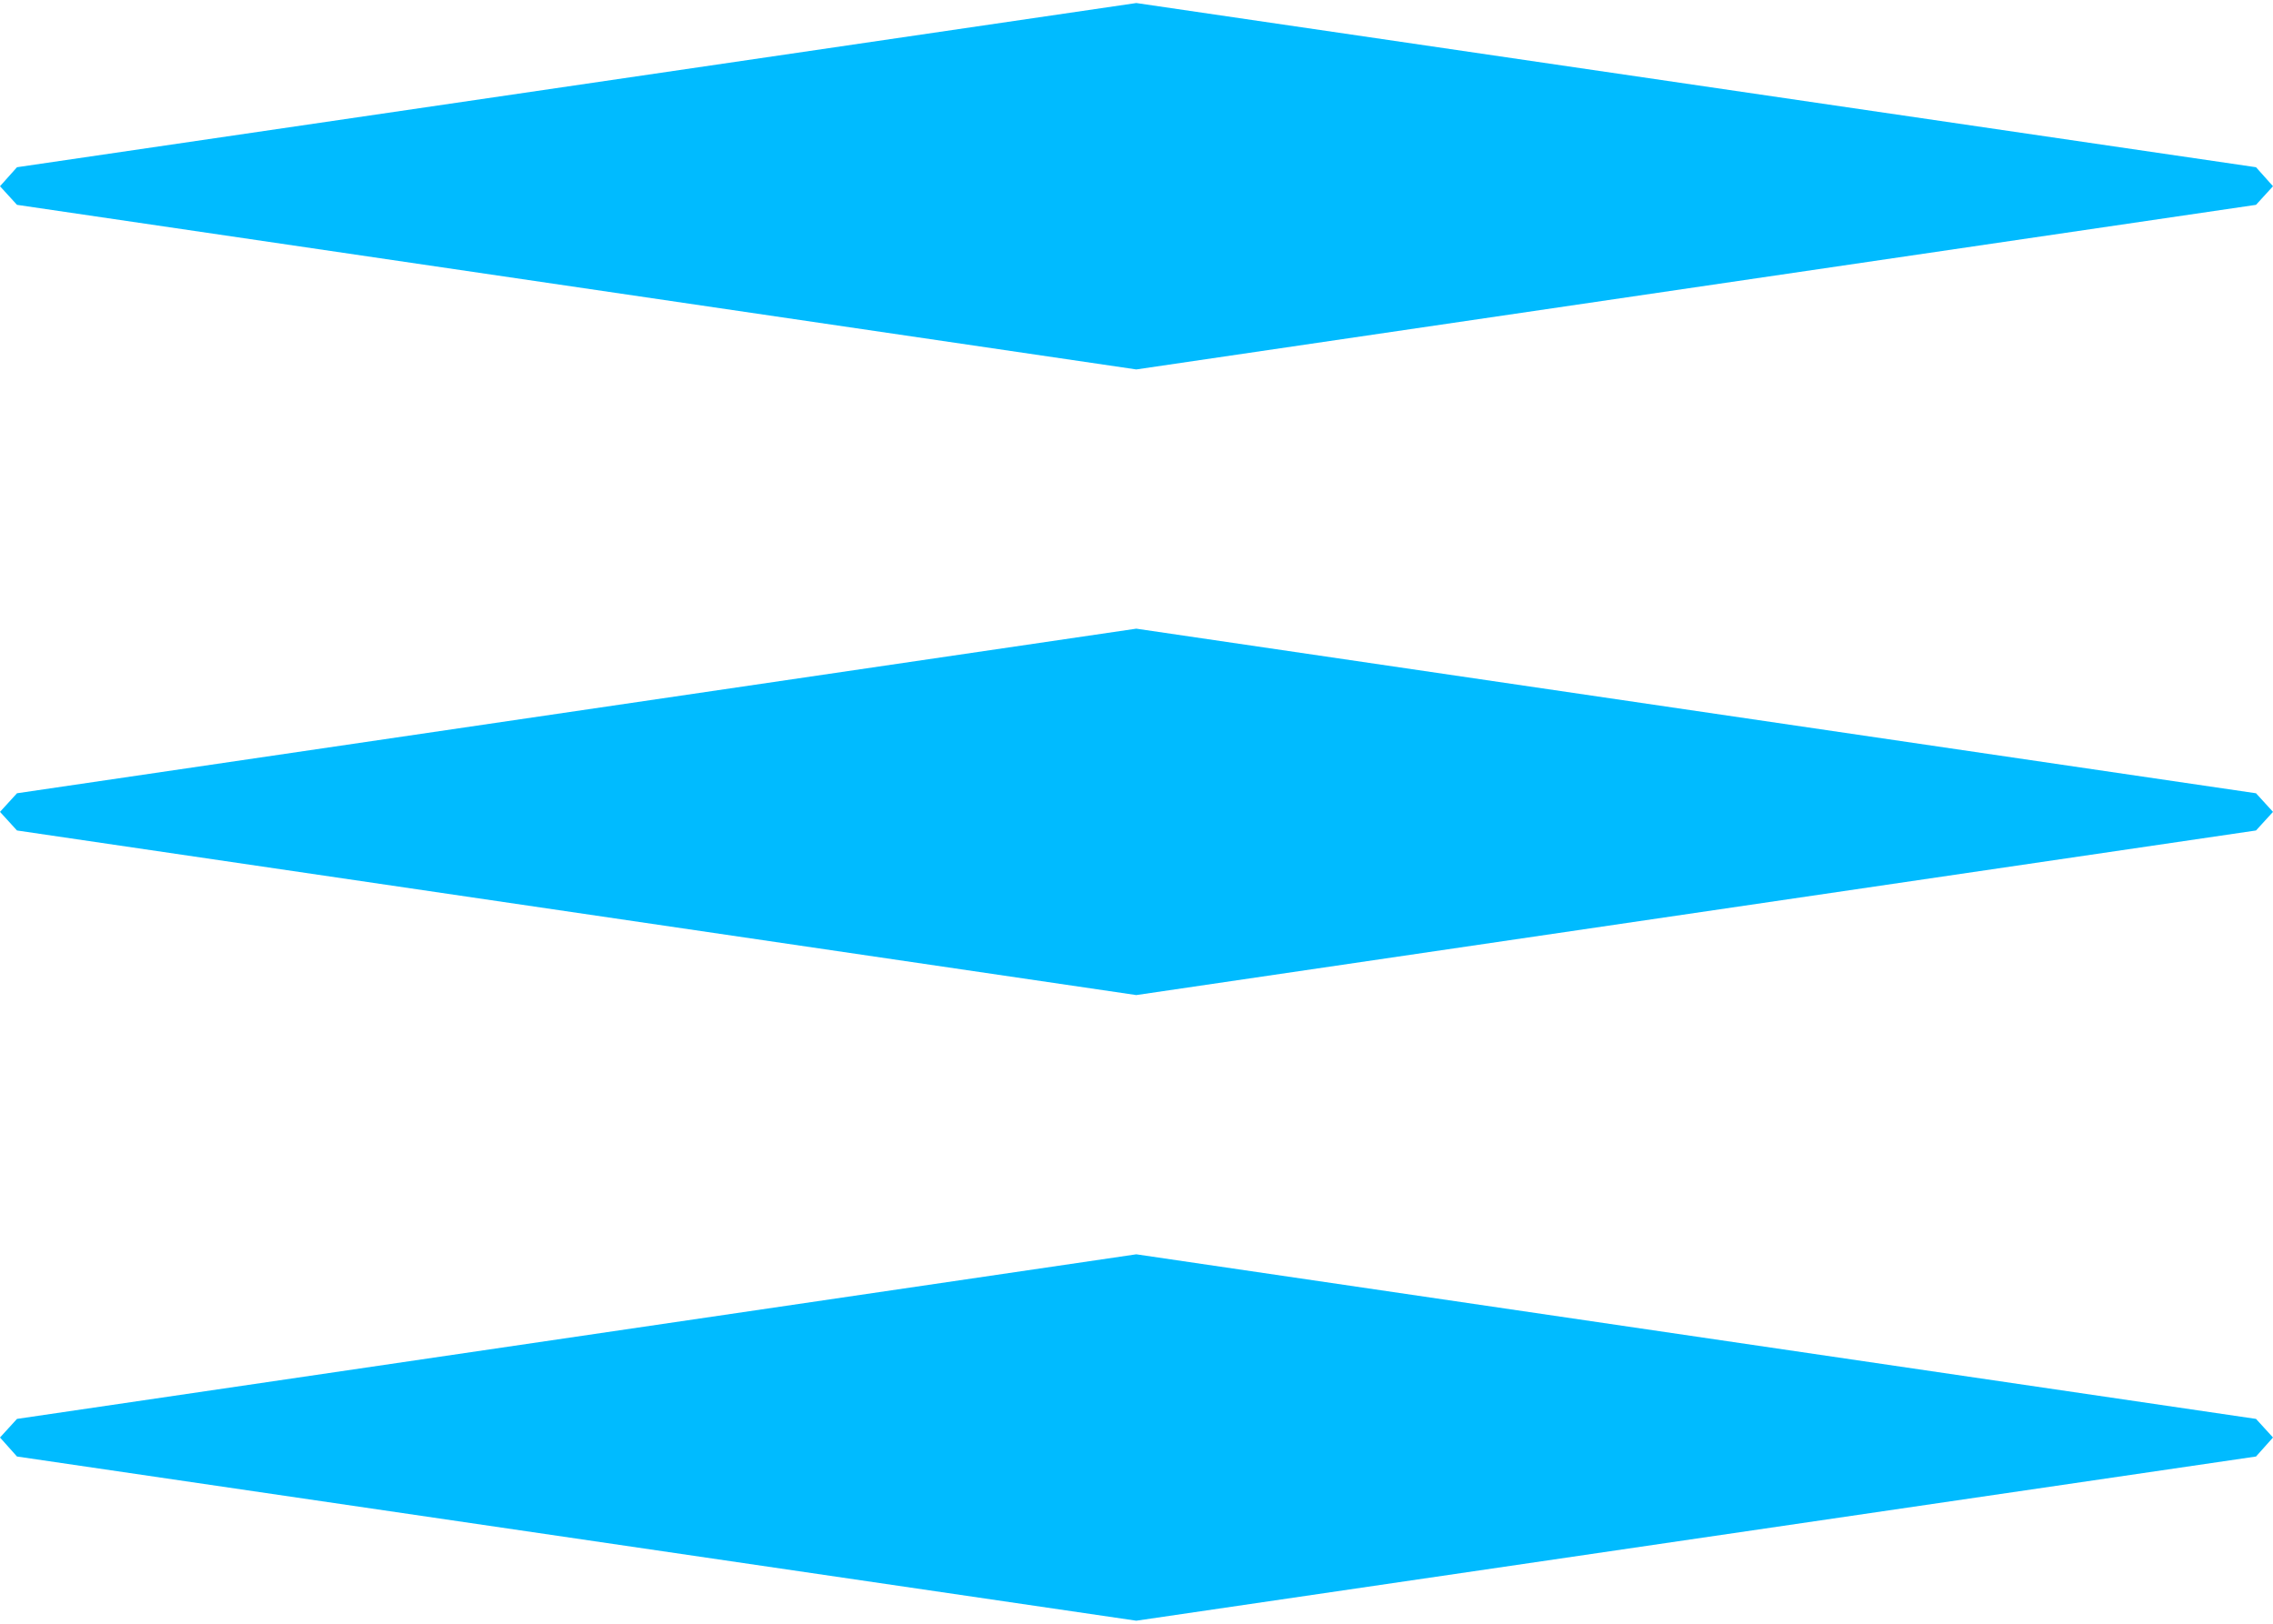
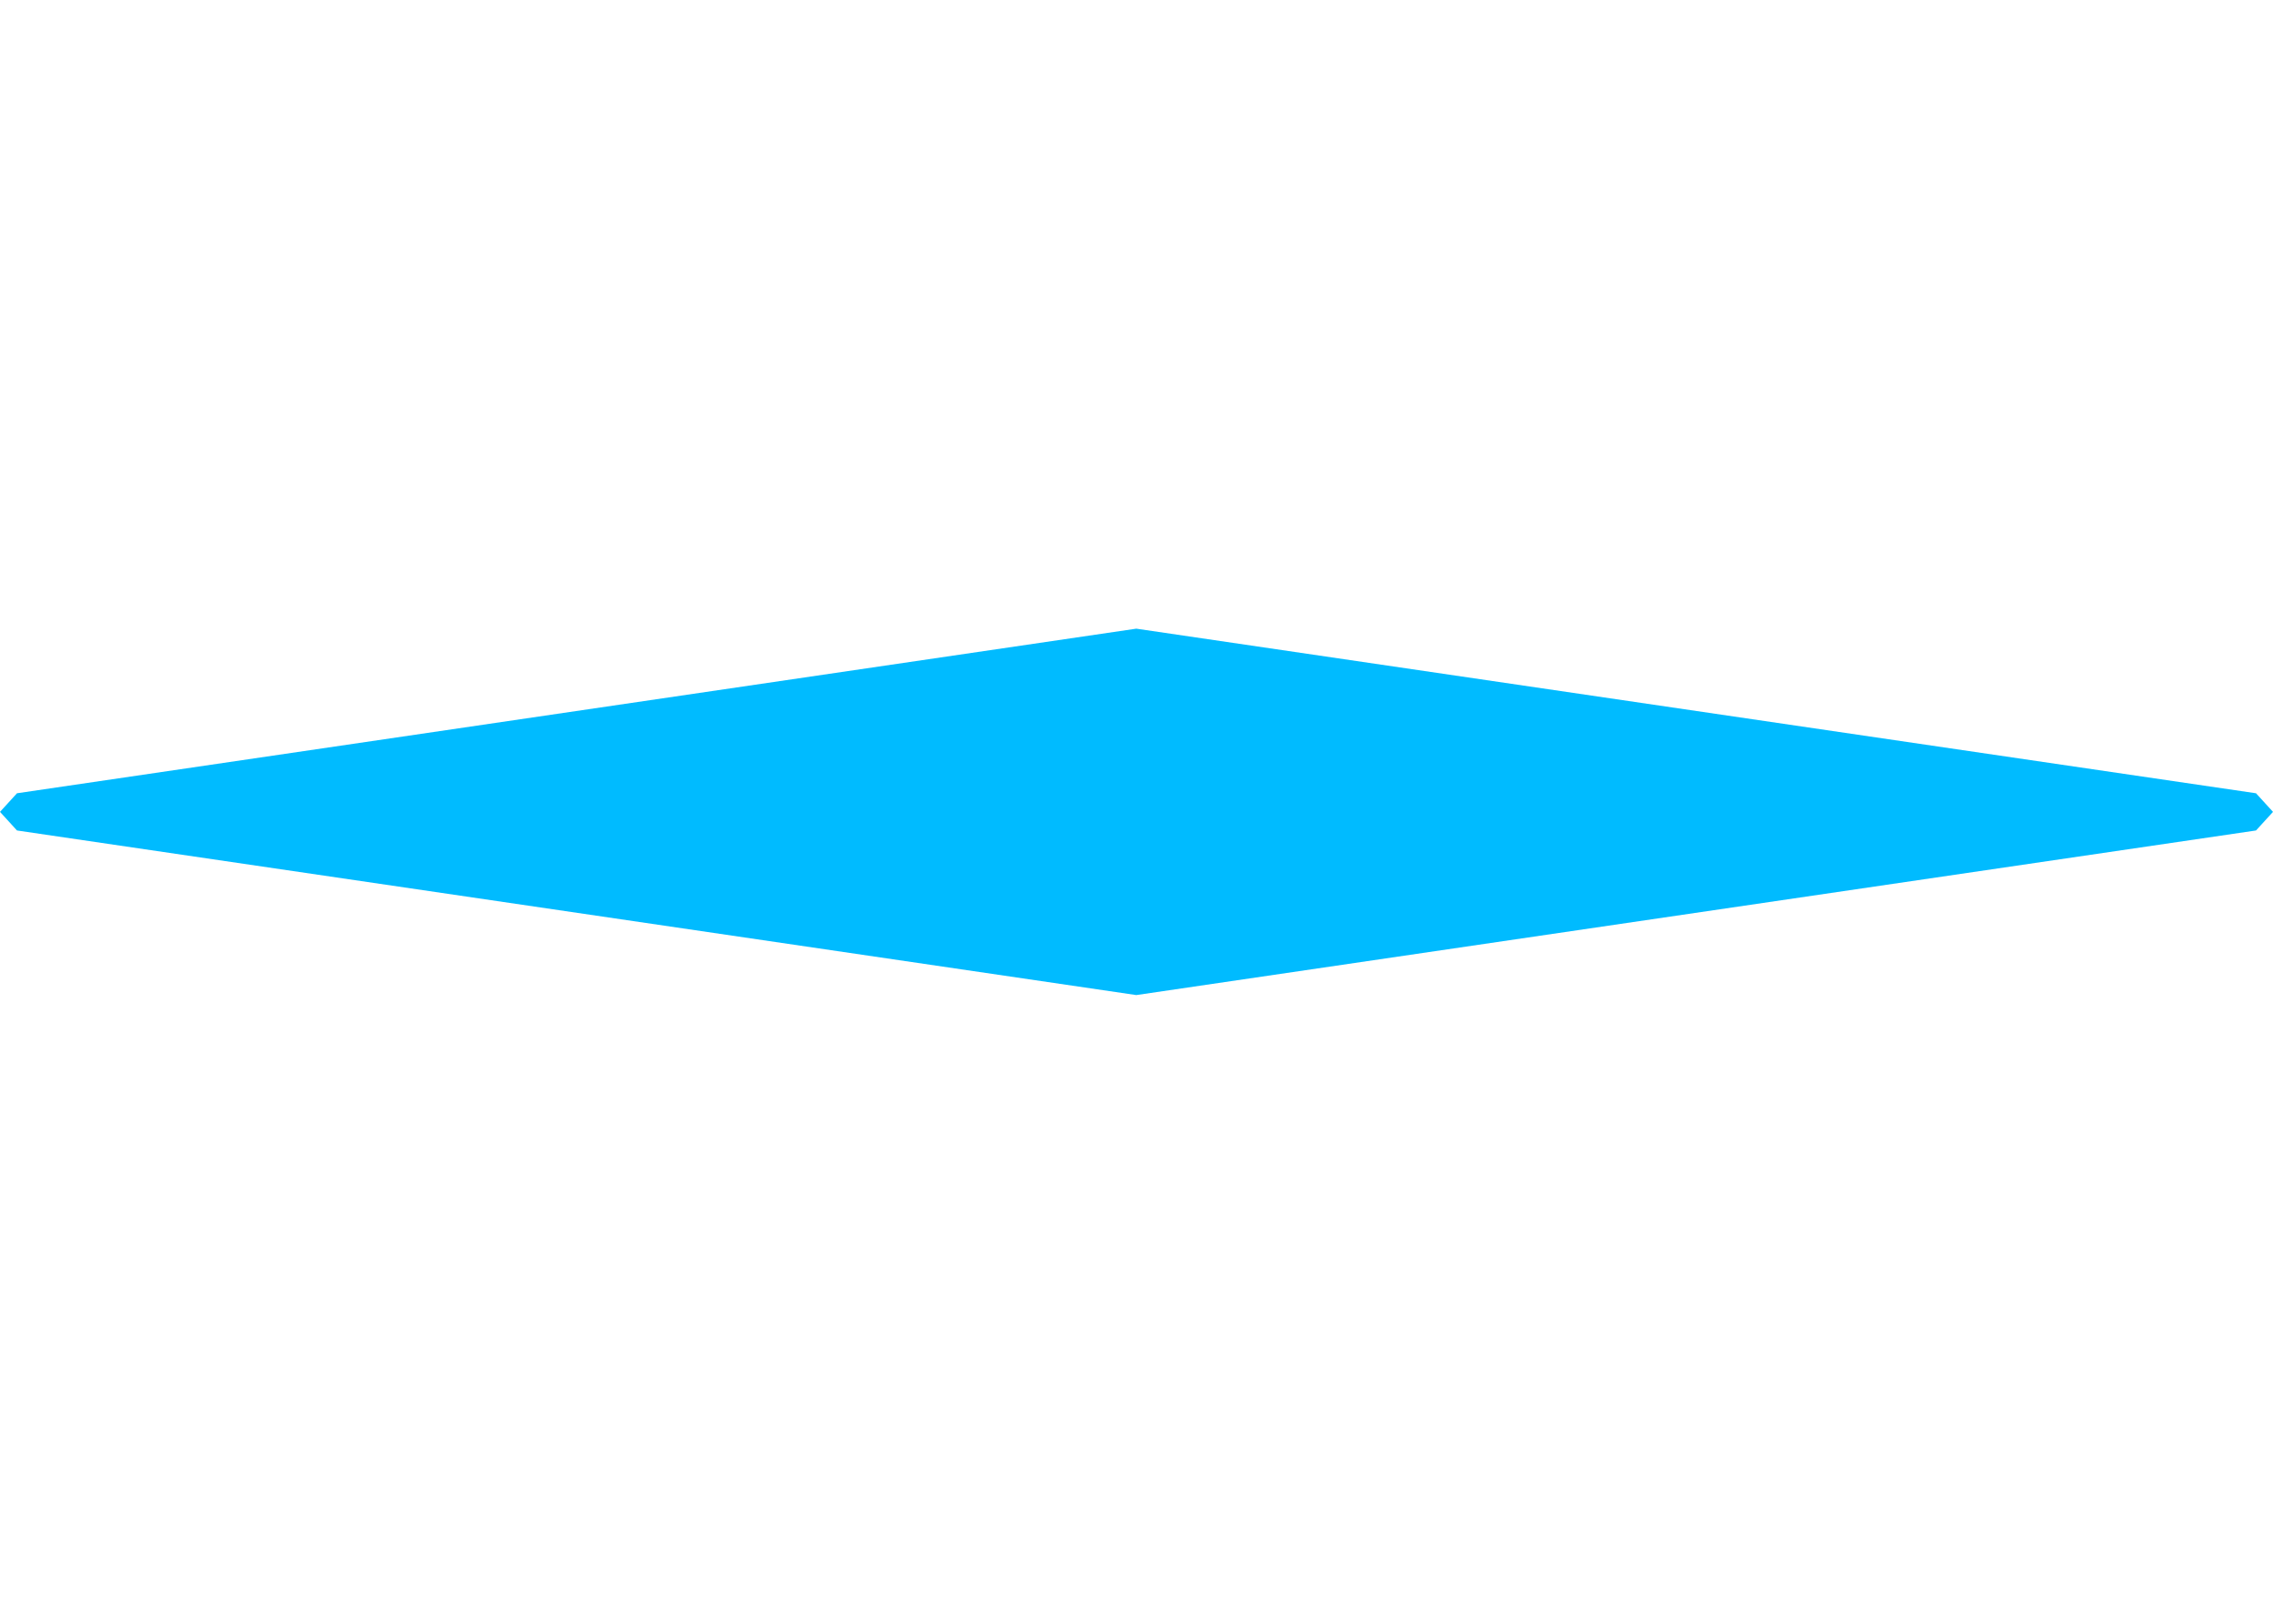
<svg xmlns="http://www.w3.org/2000/svg" id="a" viewBox="0 0 56.21 40" width="56" height="40">
  <defs>
    <style>.b{fill:#0bf;stroke-width:0px;}</style>
  </defs>
-   <polygon class="b" points="55.79 4.06 28.1 0 .42 4.06 0 4.53 .42 4.99 28.1 9.06 55.79 4.99 56.21 4.53 55.79 4.06" />
  <polygon class="b" points="55.79 19.54 28.1 15.47 .42 19.54 0 20 .42 20.46 28.1 24.53 55.79 20.46 56.21 20 55.79 19.54" />
-   <polygon class="b" points="55.79 35.01 28.1 30.94 .42 35.01 0 35.47 .42 35.94 28.1 40 55.79 35.94 56.21 35.47 55.79 35.01" />
</svg>